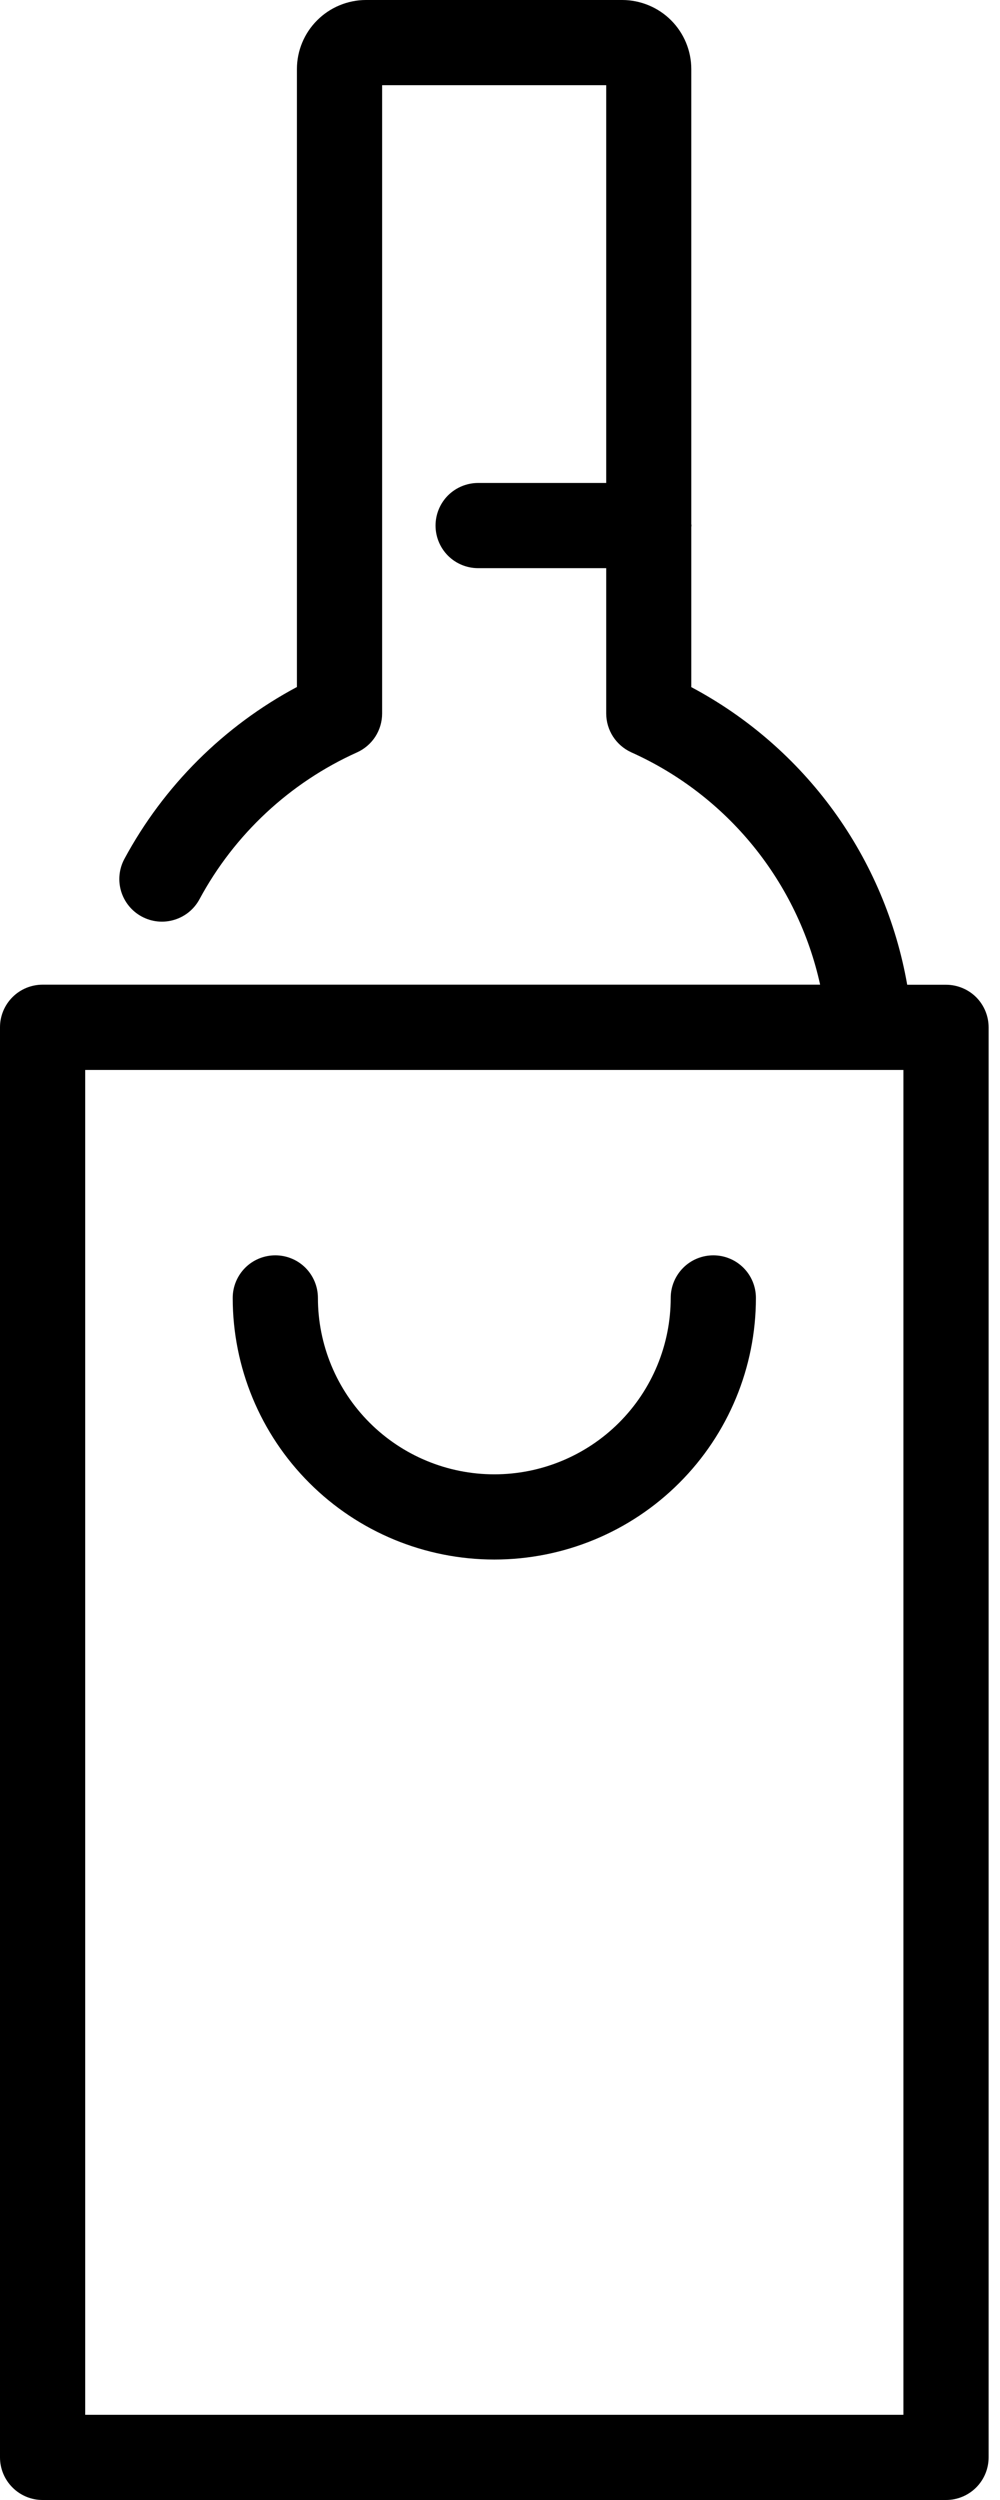
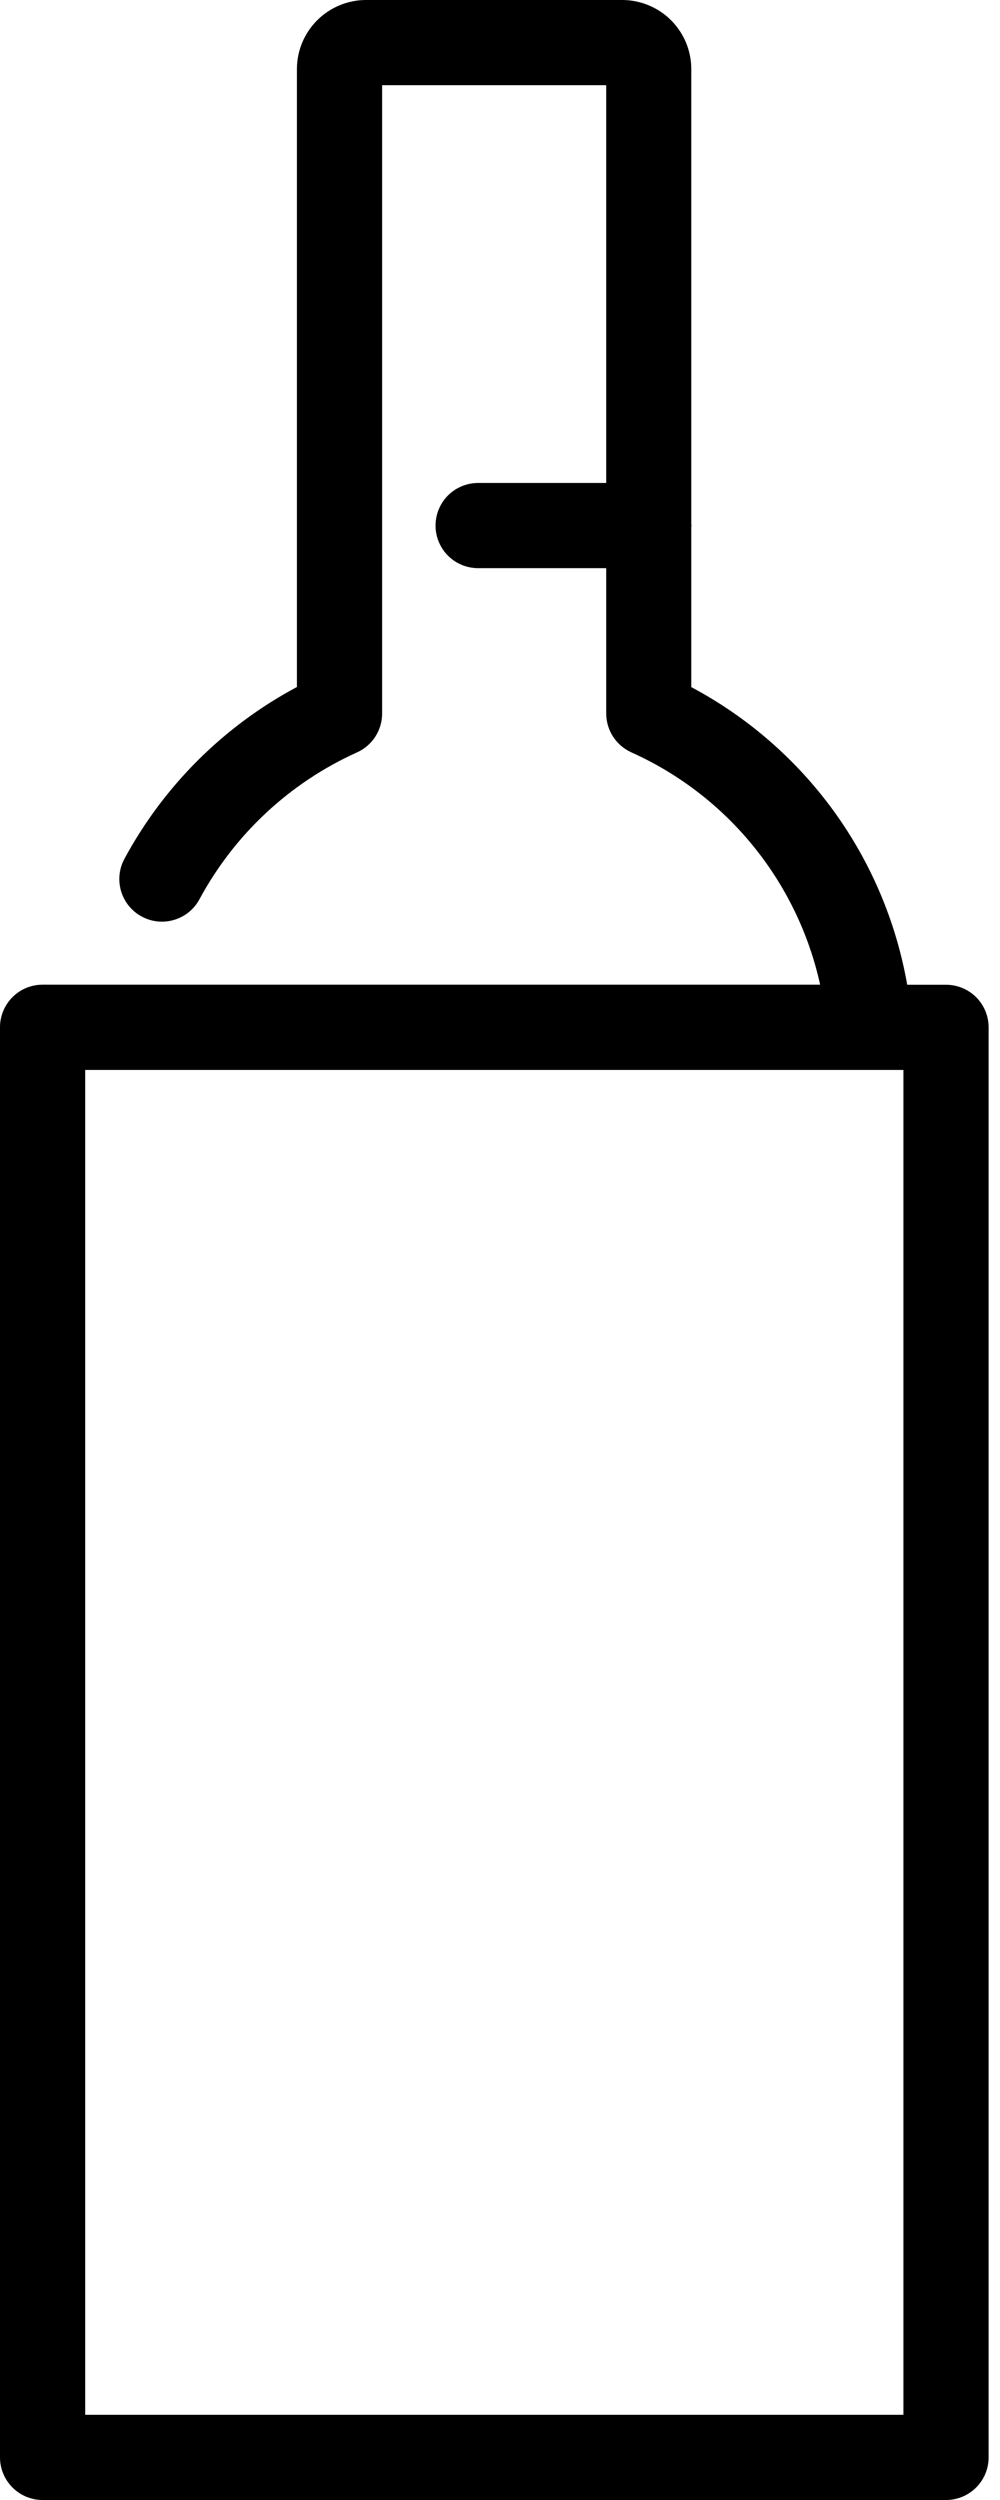
<svg xmlns="http://www.w3.org/2000/svg" width="24" height="60" viewBox="0 0 24 60" fill="none">
  <path d="M1.023 60H22.704C22.976 60 23.236 59.892 23.428 59.7C23.619 59.509 23.727 59.248 23.727 58.977V24.657C23.727 24.385 23.619 24.125 23.428 23.933C23.236 23.742 22.976 23.634 22.704 23.634H21.773C21.509 22.128 20.906 20.701 20.008 19.463C19.11 18.226 17.941 17.209 16.591 16.491V12.652C16.591 12.639 16.595 12.628 16.595 12.616C16.595 12.603 16.595 12.592 16.591 12.579V1.658C16.591 1.219 16.416 0.798 16.107 0.488C15.797 0.177 15.376 0.002 14.937 0H8.783C8.344 0.001 7.922 0.176 7.612 0.487C7.301 0.797 7.126 1.219 7.126 1.658V16.488C5.37 17.426 3.93 18.861 2.986 20.613C2.857 20.852 2.829 21.132 2.907 21.392C2.986 21.652 3.164 21.87 3.403 21.998C3.642 22.127 3.922 22.155 4.182 22.076C4.442 21.998 4.66 21.82 4.788 21.581C5.627 20.023 6.955 18.785 8.567 18.058C8.747 17.977 8.9 17.846 9.007 17.681C9.114 17.515 9.171 17.322 9.171 17.125V2.045H14.549V11.591H11.476C11.204 11.591 10.944 11.699 10.752 11.89C10.561 12.082 10.453 12.342 10.453 12.614C10.453 12.885 10.561 13.145 10.752 13.337C10.944 13.529 11.204 13.636 11.476 13.636H14.549V17.123C14.549 17.32 14.606 17.512 14.712 17.677C14.819 17.842 14.97 17.973 15.149 18.055C16.288 18.566 17.291 19.337 18.078 20.305C18.865 21.274 19.415 22.413 19.683 23.632H1.023C0.751 23.632 0.491 23.74 0.3 23.931C0.108 24.123 0 24.383 0 24.654V58.977C0 59.248 0.108 59.509 0.3 59.7C0.491 59.892 0.751 60 1.023 60ZM2.045 25.679H21.682V57.955H2.045V25.679Z" fill="black" />
-   <path d="M17.12 30.128C16.849 30.128 16.588 30.235 16.397 30.427C16.205 30.619 16.097 30.879 16.097 31.15C16.097 32.273 15.651 33.35 14.857 34.144C14.063 34.938 12.986 35.384 11.864 35.384C10.741 35.384 9.664 34.938 8.87 34.144C8.076 33.35 7.63 32.273 7.63 31.15C7.63 30.879 7.522 30.619 7.331 30.427C7.139 30.235 6.879 30.128 6.608 30.128C6.336 30.128 6.076 30.235 5.884 30.427C5.693 30.619 5.585 30.879 5.585 31.15C5.585 32.816 6.246 34.413 7.424 35.59C8.601 36.768 10.198 37.429 11.864 37.429C13.529 37.429 15.126 36.768 16.303 35.59C17.481 34.413 18.142 32.816 18.142 31.15C18.142 30.879 18.035 30.619 17.843 30.427C17.651 30.235 17.391 30.128 17.12 30.128Z" fill="black" />
</svg>